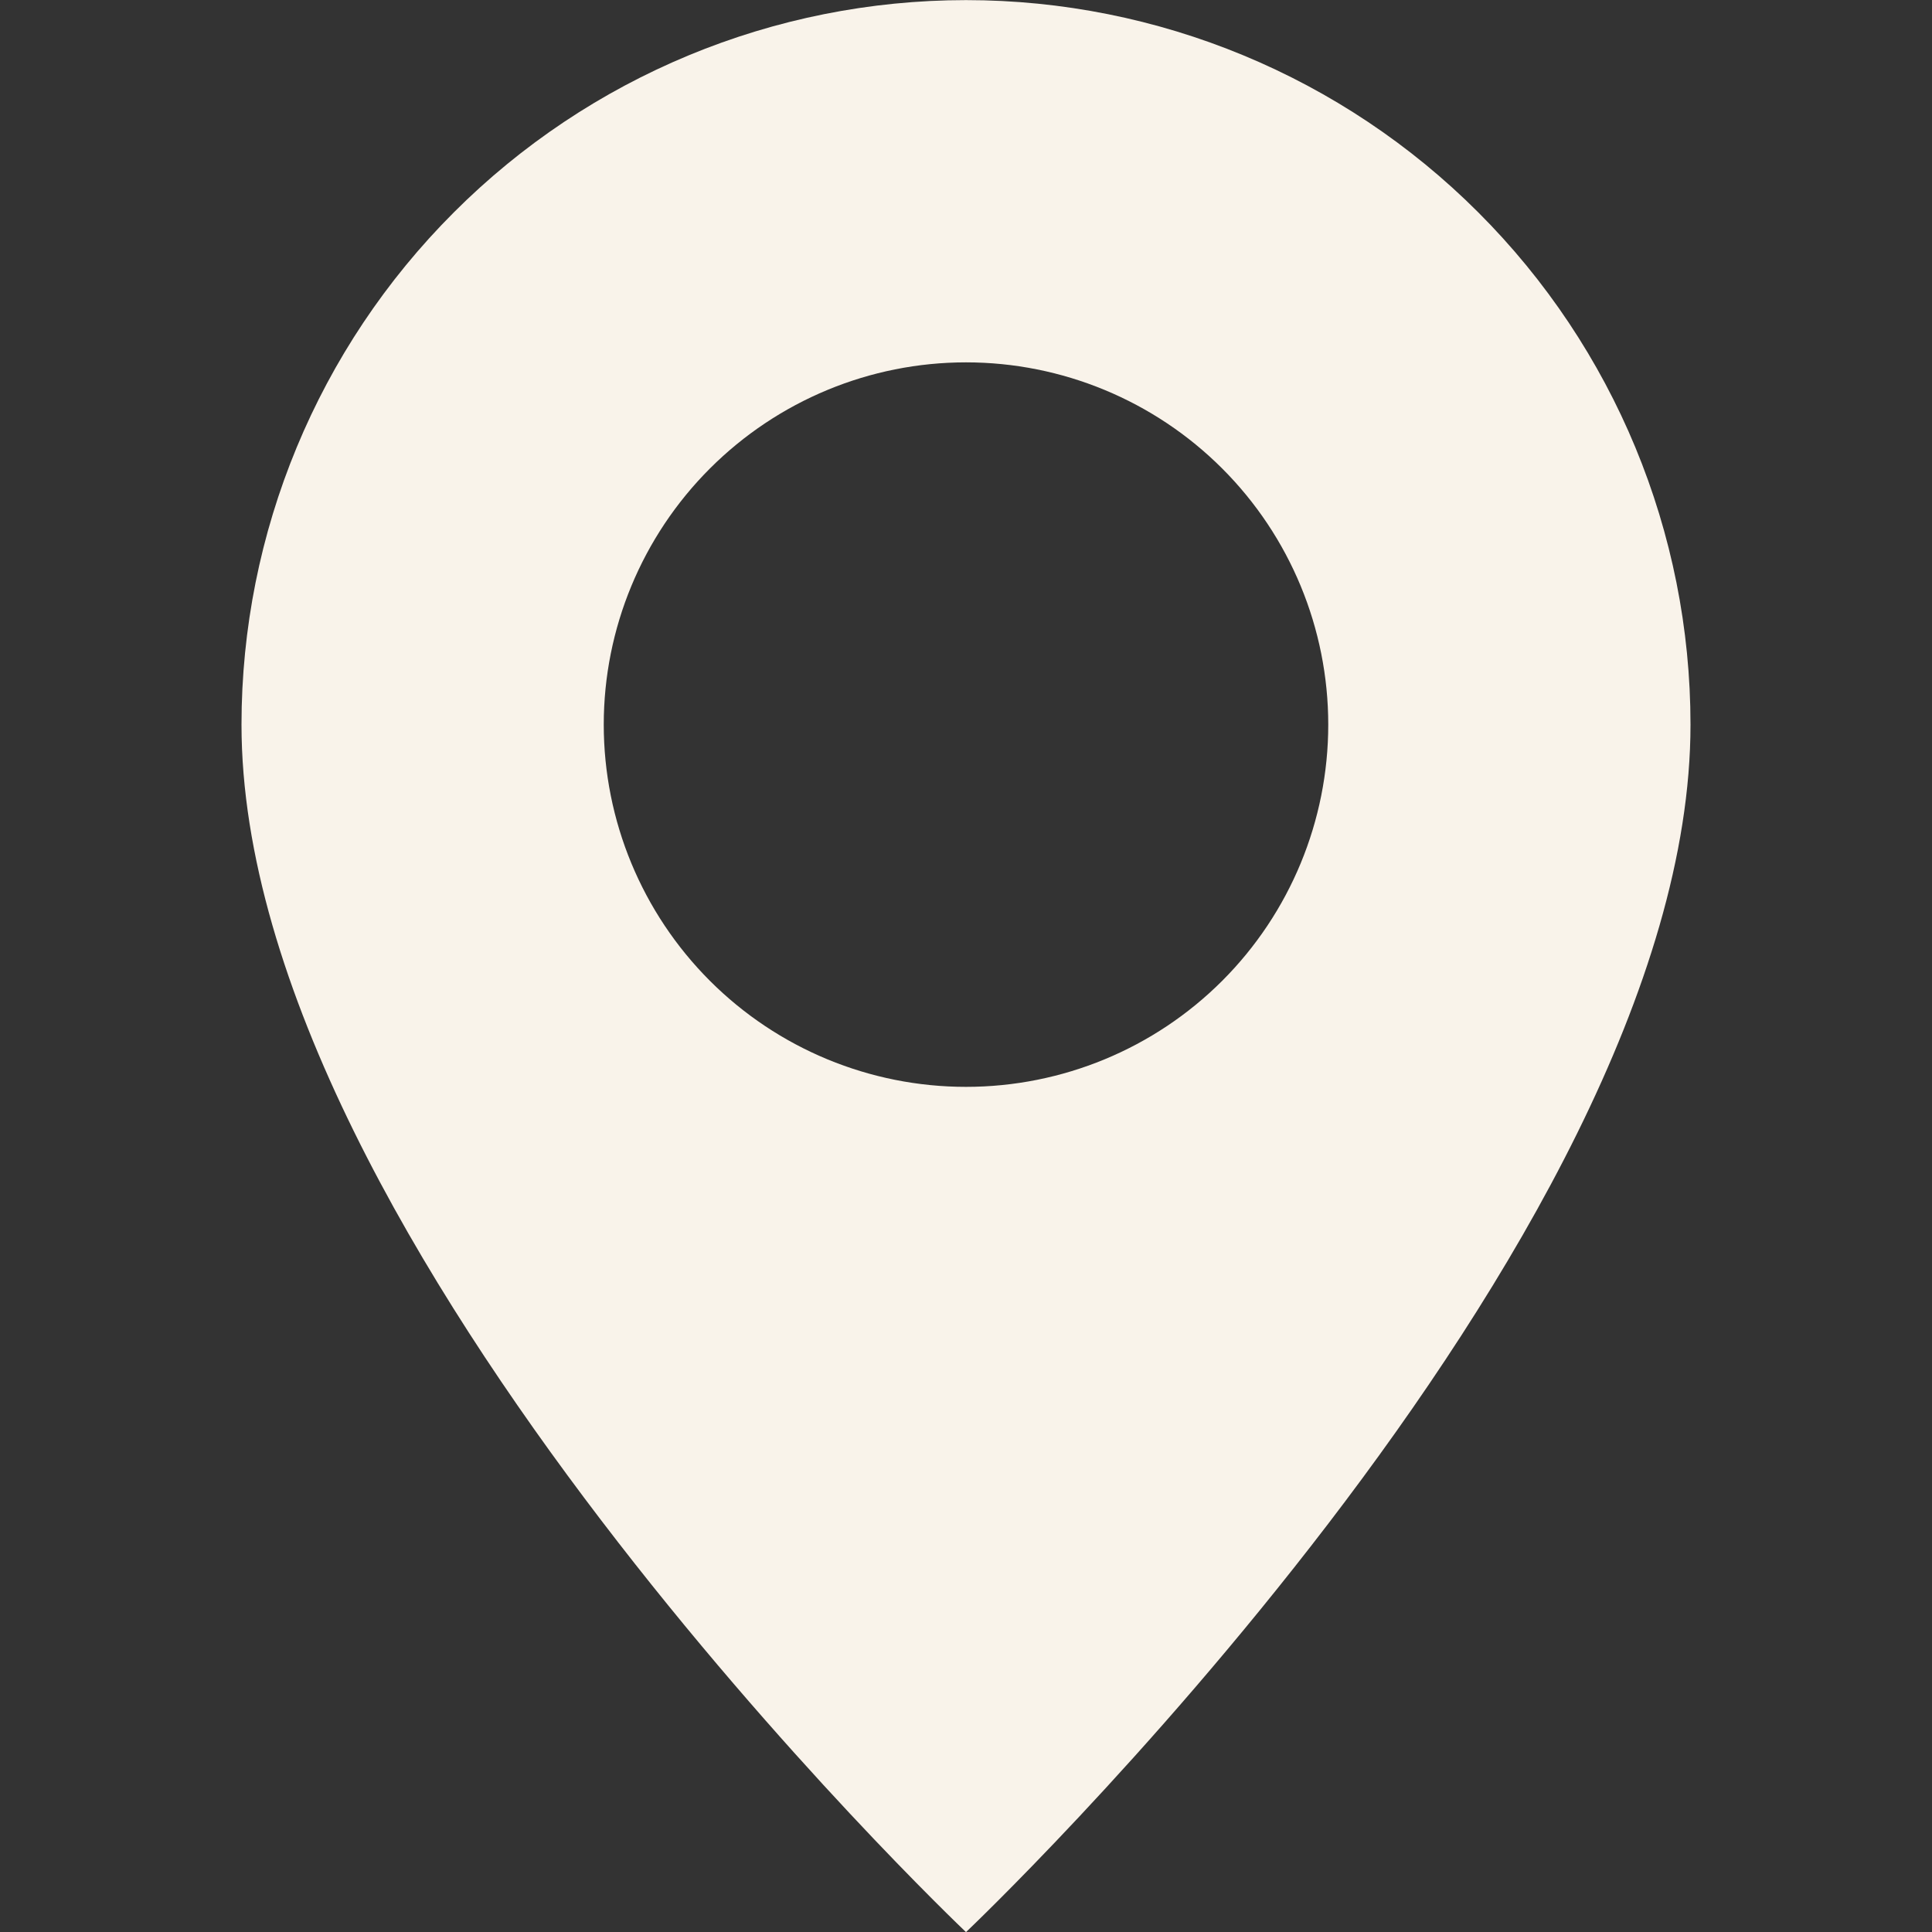
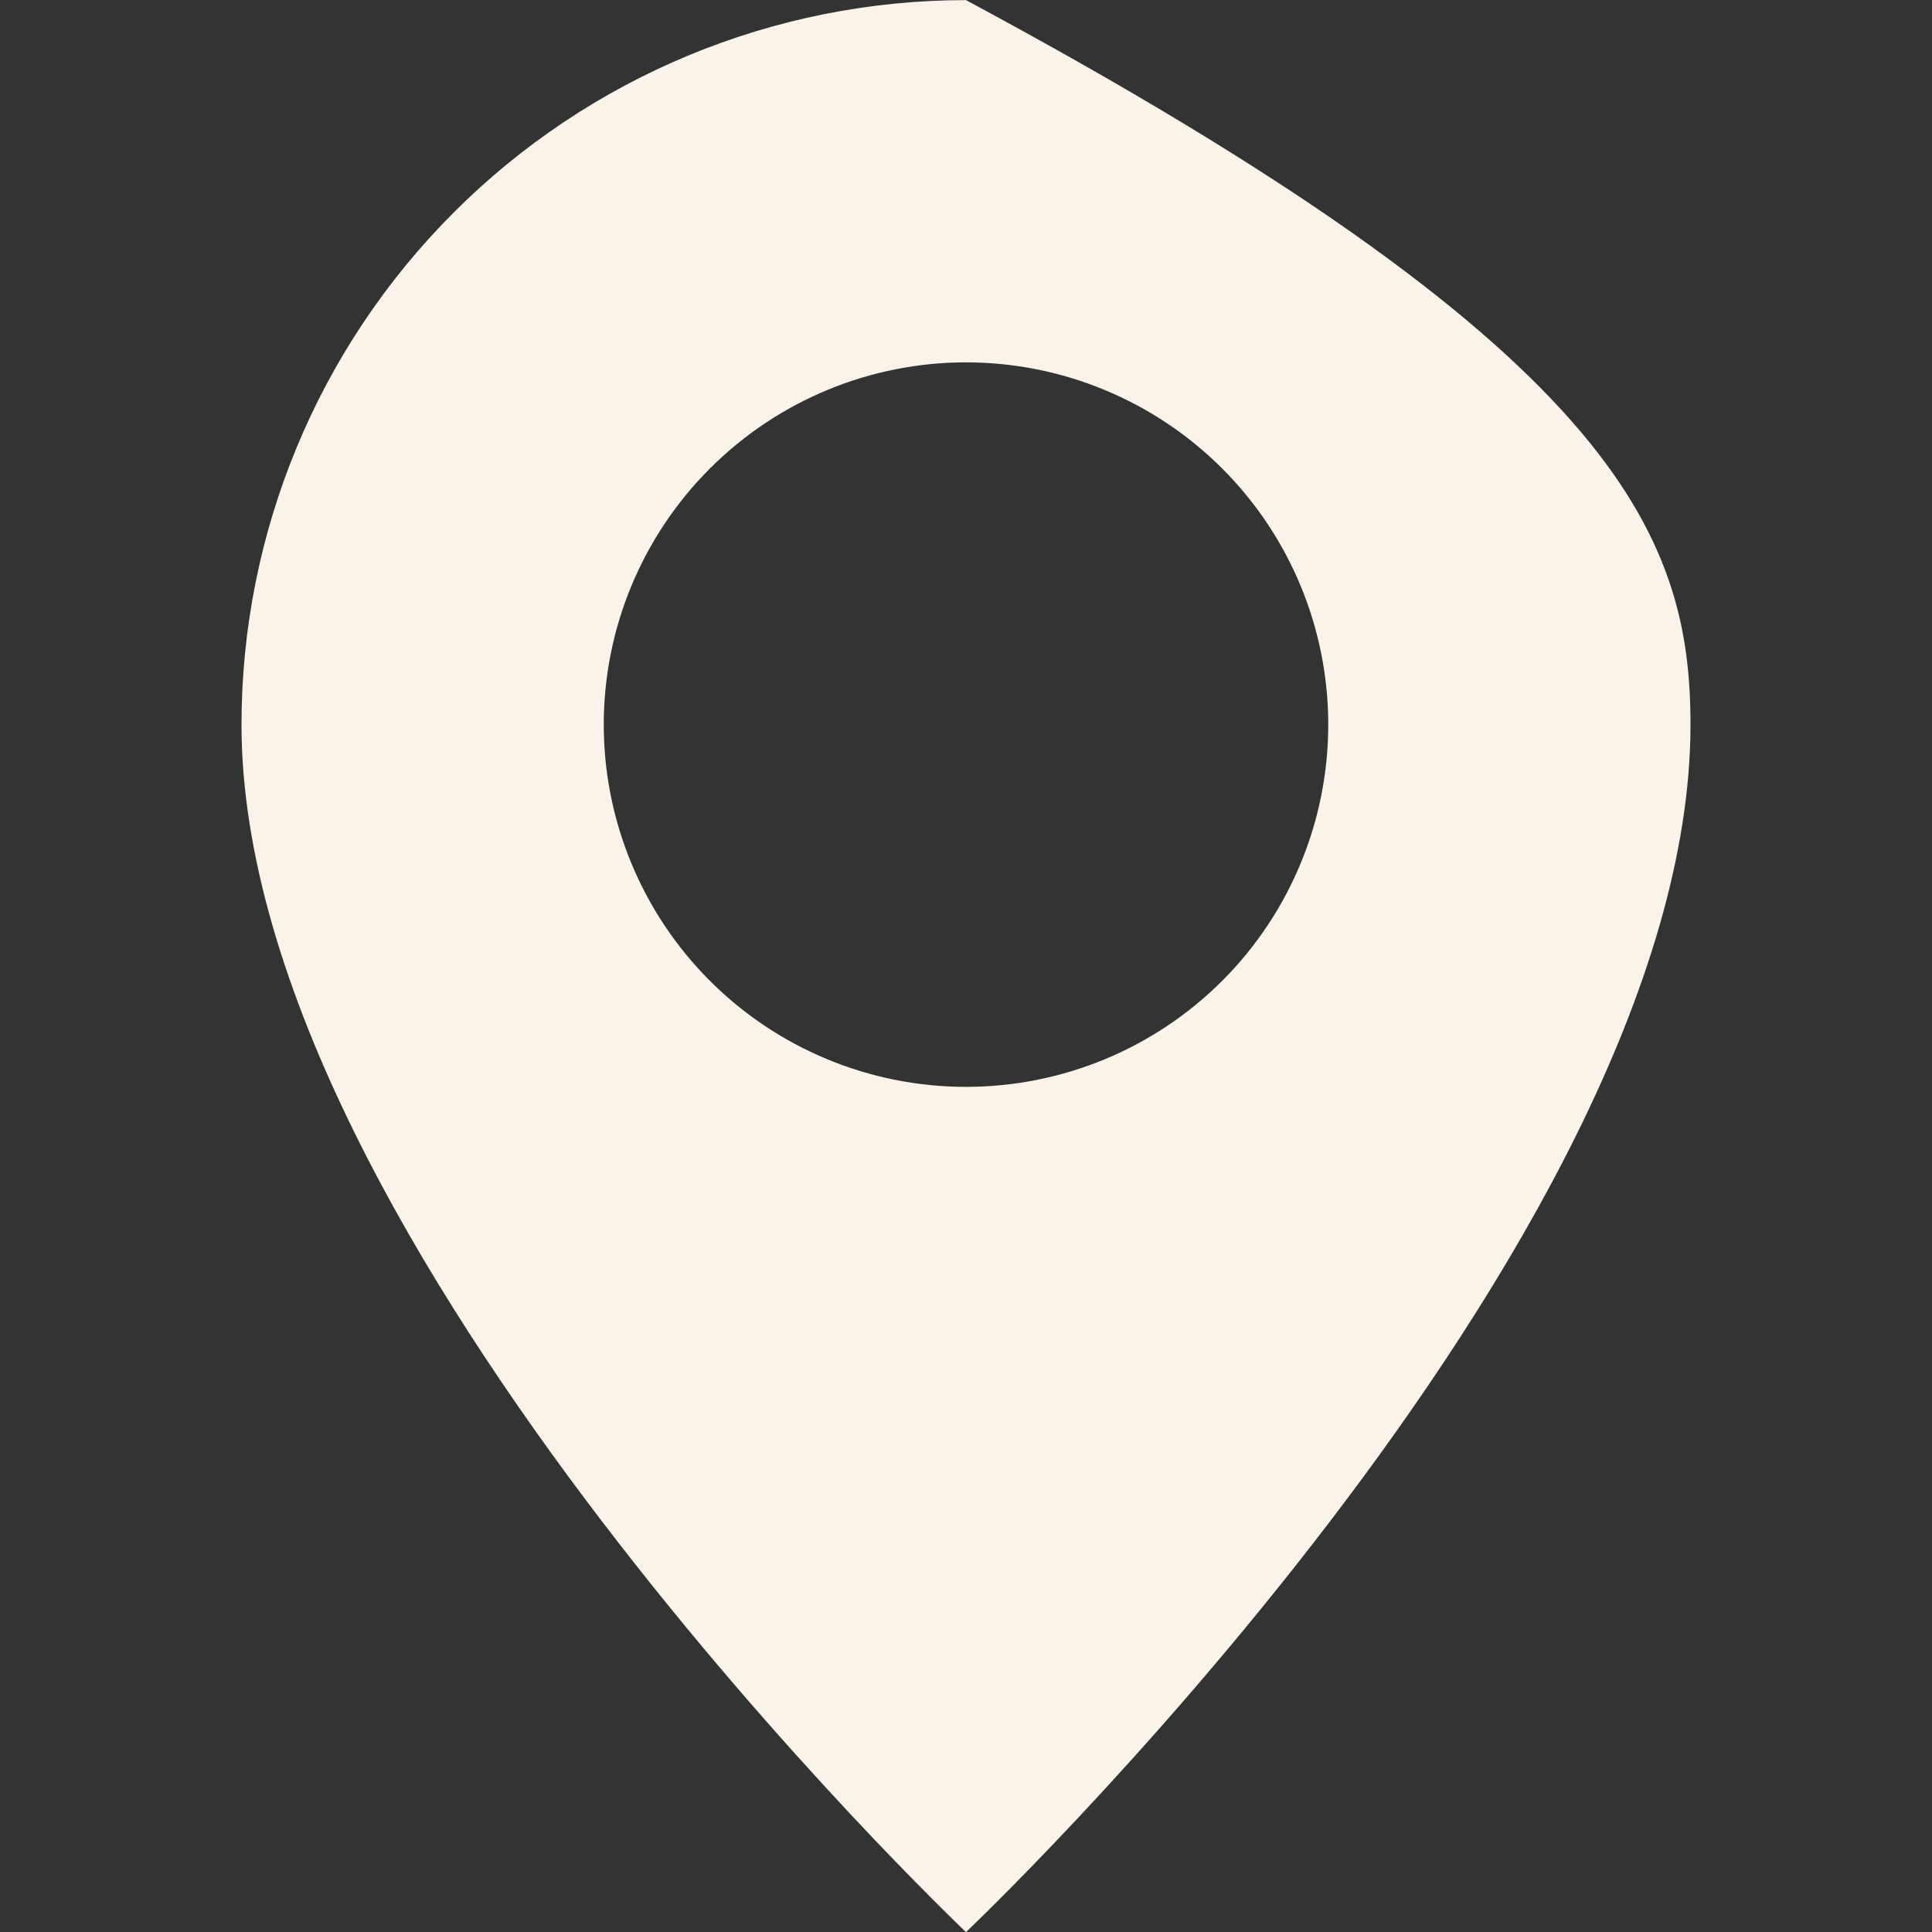
<svg xmlns="http://www.w3.org/2000/svg" width="18" height="18" viewBox="0 0 18 18" fill="none">
  <rect x="0" y="0" width="18" height="18" fill="#333333" stroke="none" />
-   <path d="M9 0.001C10.79 0.001 12.508 0.713 13.773 1.979C15.039 3.244 15.75 4.961 15.75 6.751C15.75 11.604 9 18.001 9 18.001C8.934 17.938 2.25 11.58 2.25 6.751C2.25 4.961 2.962 3.244 4.228 1.979C5.493 0.713 7.21 0.001 9 0.001ZM9 3.376C8.105 3.376 7.247 3.732 6.614 4.365C5.981 4.998 5.625 5.856 5.625 6.751C5.625 7.646 5.981 8.505 6.614 9.138C7.247 9.771 8.105 10.126 9 10.126C9.895 10.126 10.754 9.771 11.387 9.138C12.02 8.505 12.375 7.646 12.375 6.751C12.375 5.856 12.02 4.998 11.387 4.365C10.754 3.732 9.895 3.376 9 3.376Z" fill="#F9F3EA" />
+   <path d="M9 0.001C15.039 3.244 15.75 4.961 15.75 6.751C15.75 11.604 9 18.001 9 18.001C8.934 17.938 2.25 11.58 2.25 6.751C2.25 4.961 2.962 3.244 4.228 1.979C5.493 0.713 7.21 0.001 9 0.001ZM9 3.376C8.105 3.376 7.247 3.732 6.614 4.365C5.981 4.998 5.625 5.856 5.625 6.751C5.625 7.646 5.981 8.505 6.614 9.138C7.247 9.771 8.105 10.126 9 10.126C9.895 10.126 10.754 9.771 11.387 9.138C12.02 8.505 12.375 7.646 12.375 6.751C12.375 5.856 12.02 4.998 11.387 4.365C10.754 3.732 9.895 3.376 9 3.376Z" fill="#F9F3EA" />
</svg>